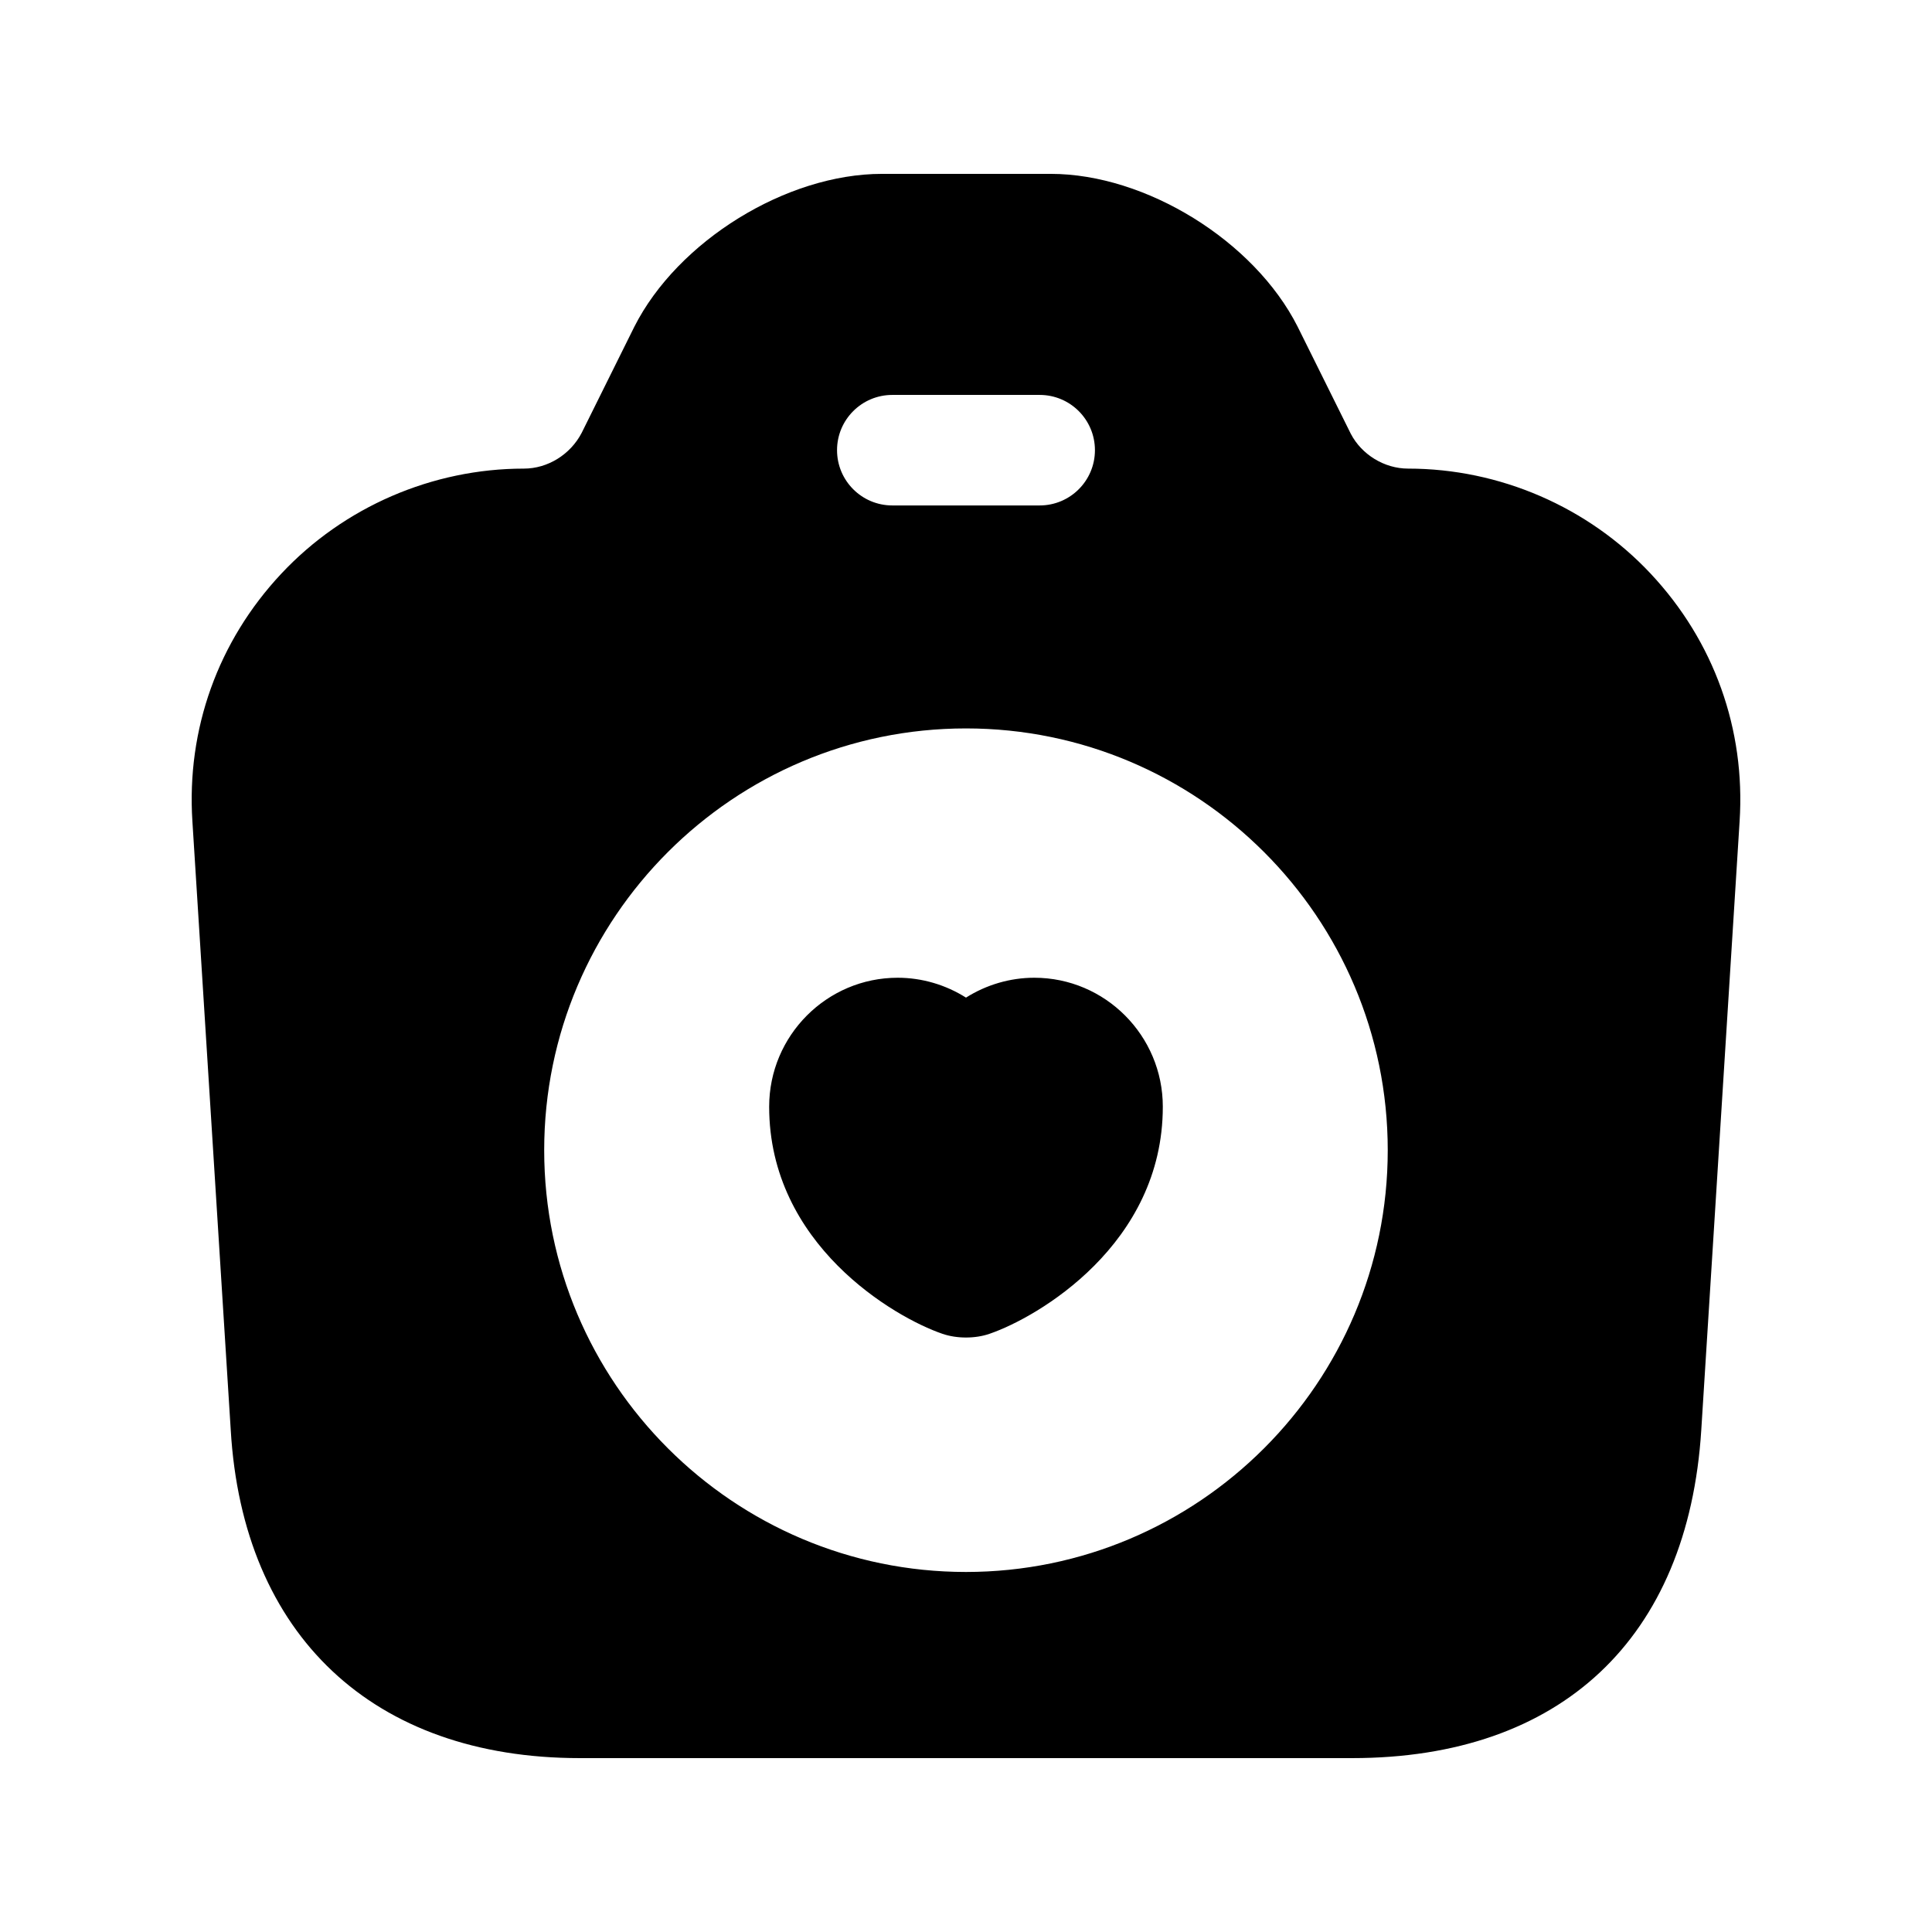
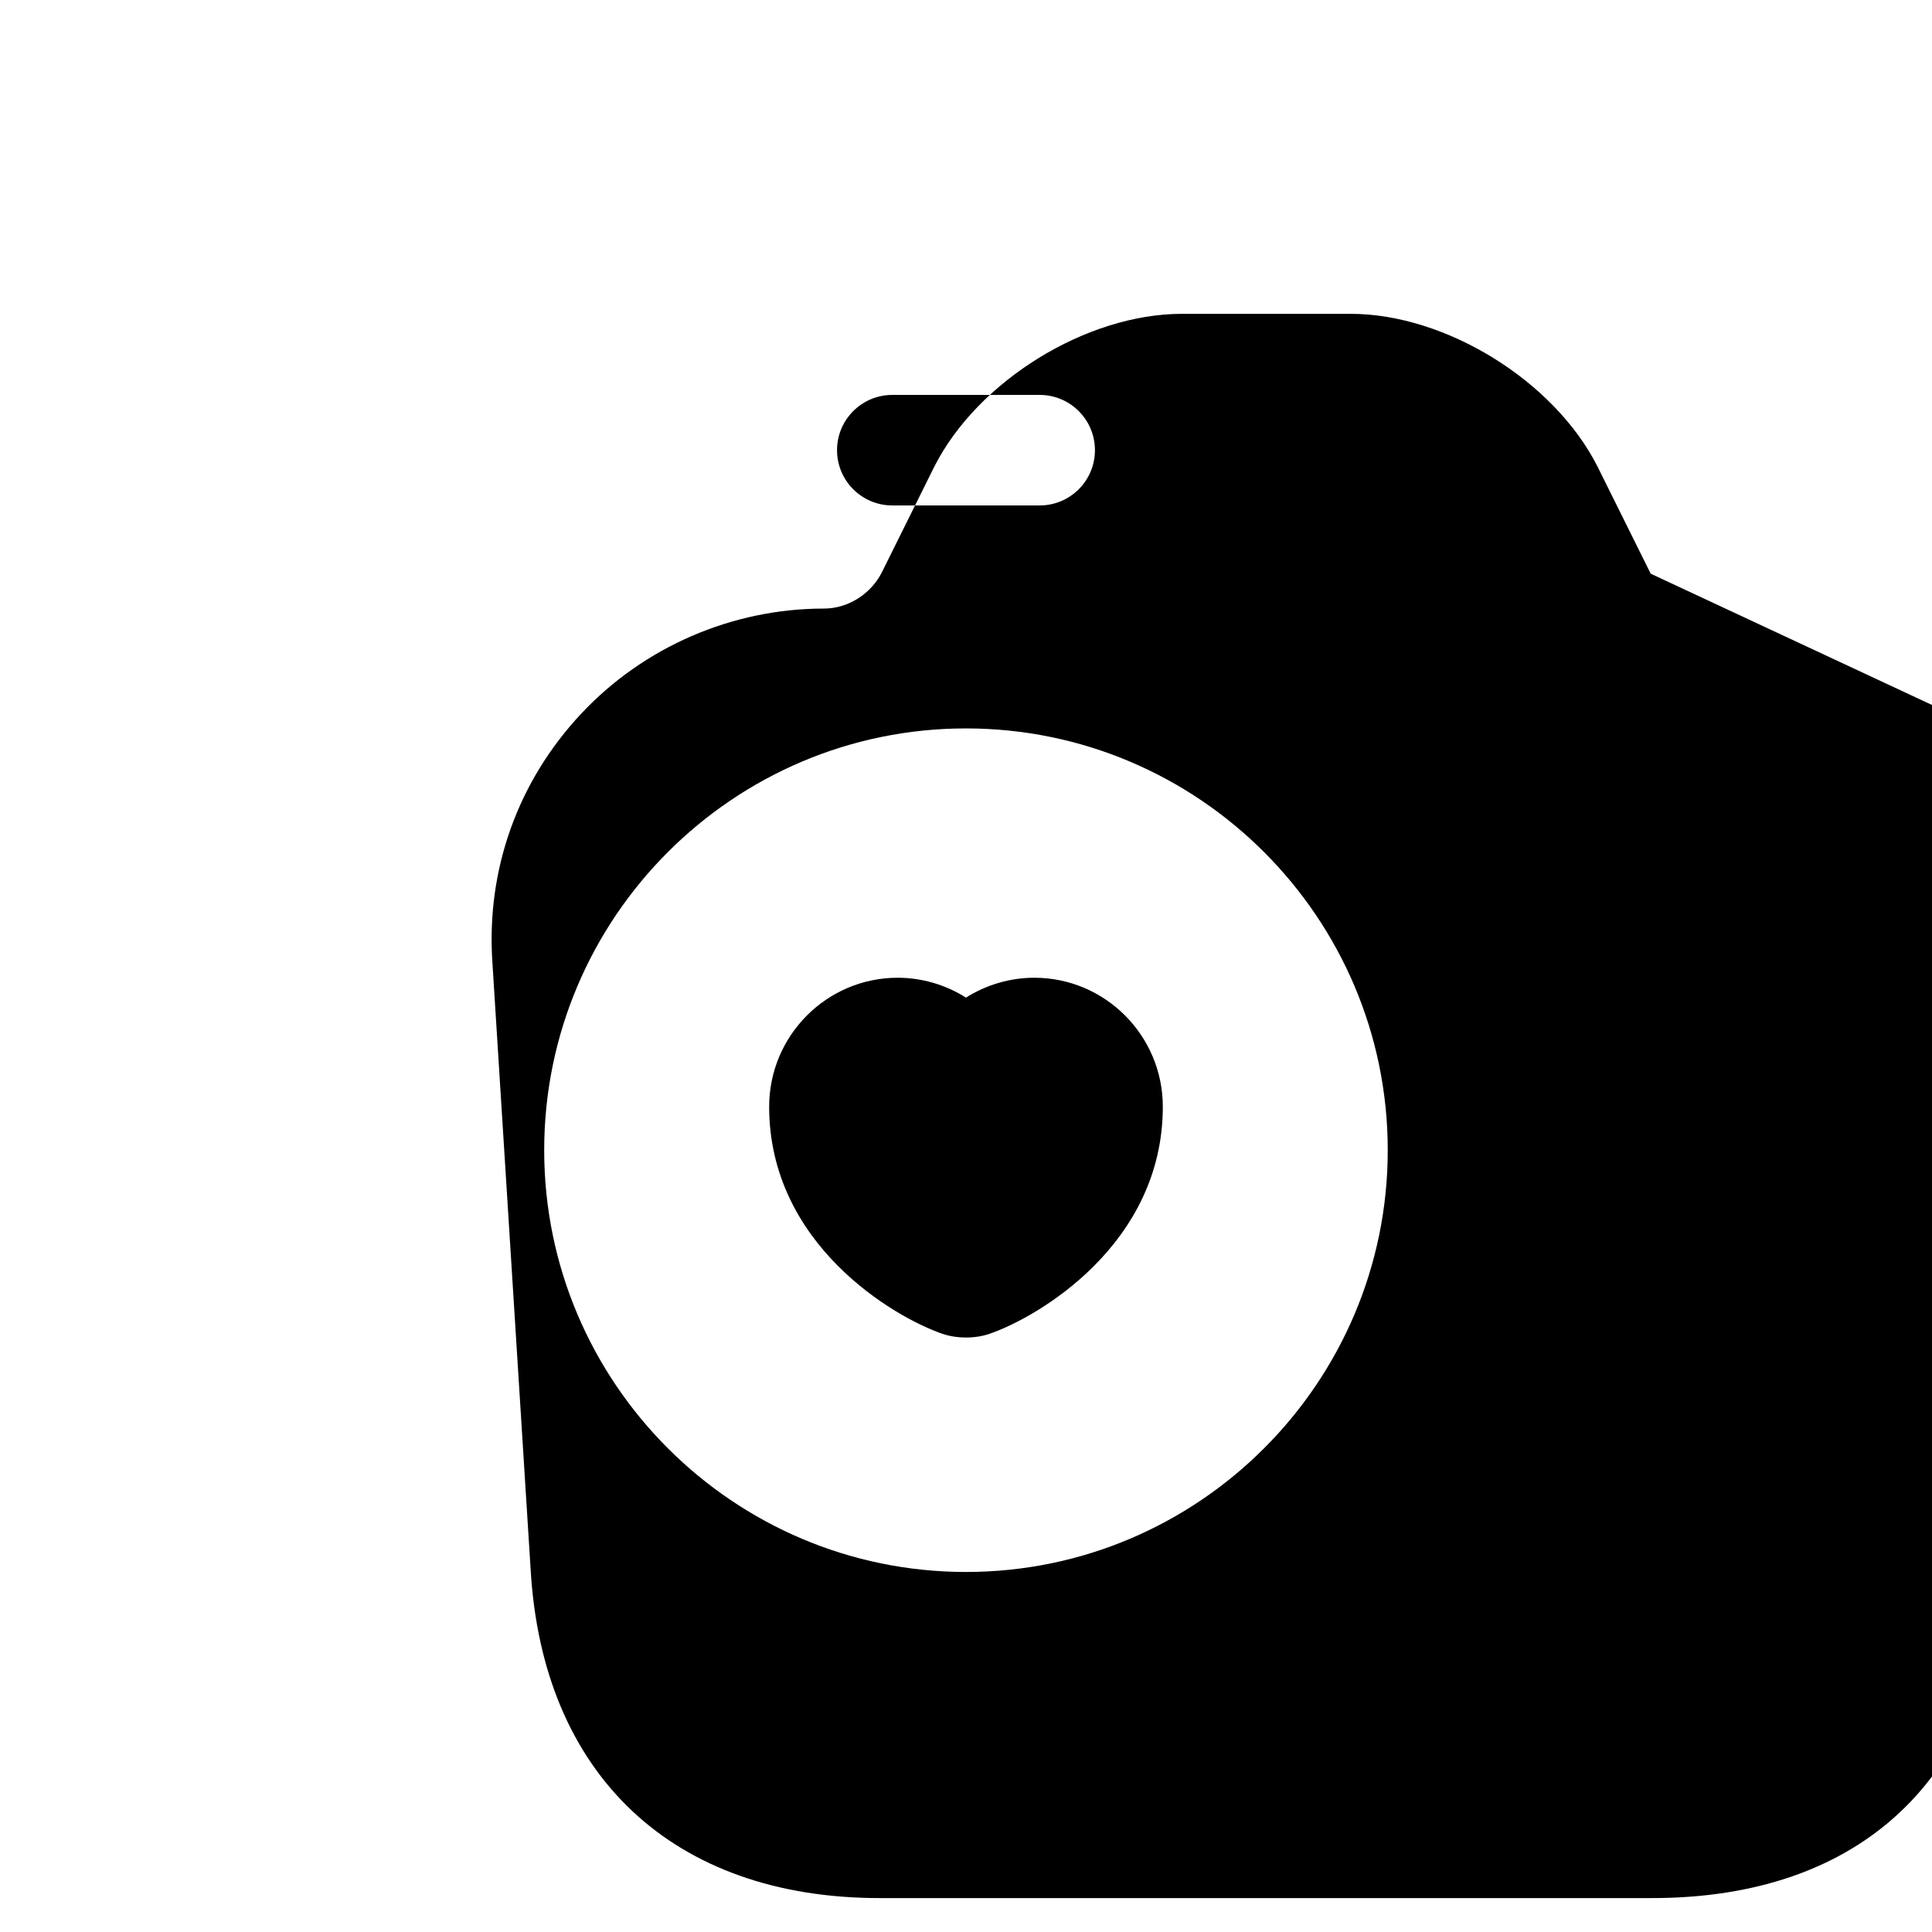
<svg xmlns="http://www.w3.org/2000/svg" fill="#000000" width="800px" height="800px" version="1.1" viewBox="144 144 512 512">
-   <path d="m581.45 296.03c-16.582-17.695-40.02-27.844-64.285-27.844-6.312 0-12.328-3.719-15.199-9.25l-14.102-28.406c-11.473-22.68-40.199-40.453-65.41-40.453h-44.719c-25.316 0-54.129 17.773-65.648 40.551l-13.93 28.07c-2.992 5.769-9.012 9.488-15.324 9.488-24.266 0-47.703 10.145-64.285 27.844-16.777 17.906-25.141 41.227-23.559 65.645l10.156 161.22c3.172 54.492 37.766 87.023 92.523 87.023h204.66c55.32 0 89.047-31.695 92.527-86.949l10.156-161.27c1.582-24.438-6.777-47.758-23.559-65.664zm-200.98-47.371h39.055c8.086 0 14.645 6.559 14.645 14.645 0 8.086-6.559 14.645-14.645 14.645h-39.055c-8.086 0-14.645-6.559-14.645-14.645-0.004-8.086 6.559-14.645 14.645-14.645zm19.527 311.93c-61.633 0-111.78-50.141-111.78-111.78 0-61.633 50.141-111.77 111.78-111.77 61.633 0 111.77 50.141 111.77 111.78 0 61.629-50.141 111.77-111.77 111.77zm52.16-123.3c0 36.488-33.145 55.816-45.941 60.188-1.891 0.656-4.055 0.98-6.219 0.98-2.18 0-4.367-0.332-6.266-0.992-12.727-4.352-45.895-23.68-45.895-60.176 0-18.848 15.281-34.176 34.059-34.176 6.457 0 12.734 1.875 18.102 5.266 5.367-3.387 11.648-5.266 18.105-5.266 18.773 0 34.055 15.332 34.055 34.176z" />
+   <path d="m581.45 296.03l-14.102-28.406c-11.473-22.68-40.199-40.453-65.41-40.453h-44.719c-25.316 0-54.129 17.773-65.648 40.551l-13.93 28.07c-2.992 5.769-9.012 9.488-15.324 9.488-24.266 0-47.703 10.145-64.285 27.844-16.777 17.906-25.141 41.227-23.559 65.645l10.156 161.22c3.172 54.492 37.766 87.023 92.523 87.023h204.66c55.32 0 89.047-31.695 92.527-86.949l10.156-161.27c1.582-24.438-6.777-47.758-23.559-65.664zm-200.98-47.371h39.055c8.086 0 14.645 6.559 14.645 14.645 0 8.086-6.559 14.645-14.645 14.645h-39.055c-8.086 0-14.645-6.559-14.645-14.645-0.004-8.086 6.559-14.645 14.645-14.645zm19.527 311.93c-61.633 0-111.78-50.141-111.78-111.78 0-61.633 50.141-111.77 111.78-111.77 61.633 0 111.77 50.141 111.77 111.78 0 61.629-50.141 111.77-111.77 111.77zm52.16-123.3c0 36.488-33.145 55.816-45.941 60.188-1.891 0.656-4.055 0.98-6.219 0.98-2.18 0-4.367-0.332-6.266-0.992-12.727-4.352-45.895-23.68-45.895-60.176 0-18.848 15.281-34.176 34.059-34.176 6.457 0 12.734 1.875 18.102 5.266 5.367-3.387 11.648-5.266 18.105-5.266 18.773 0 34.055 15.332 34.055 34.176z" />
</svg>